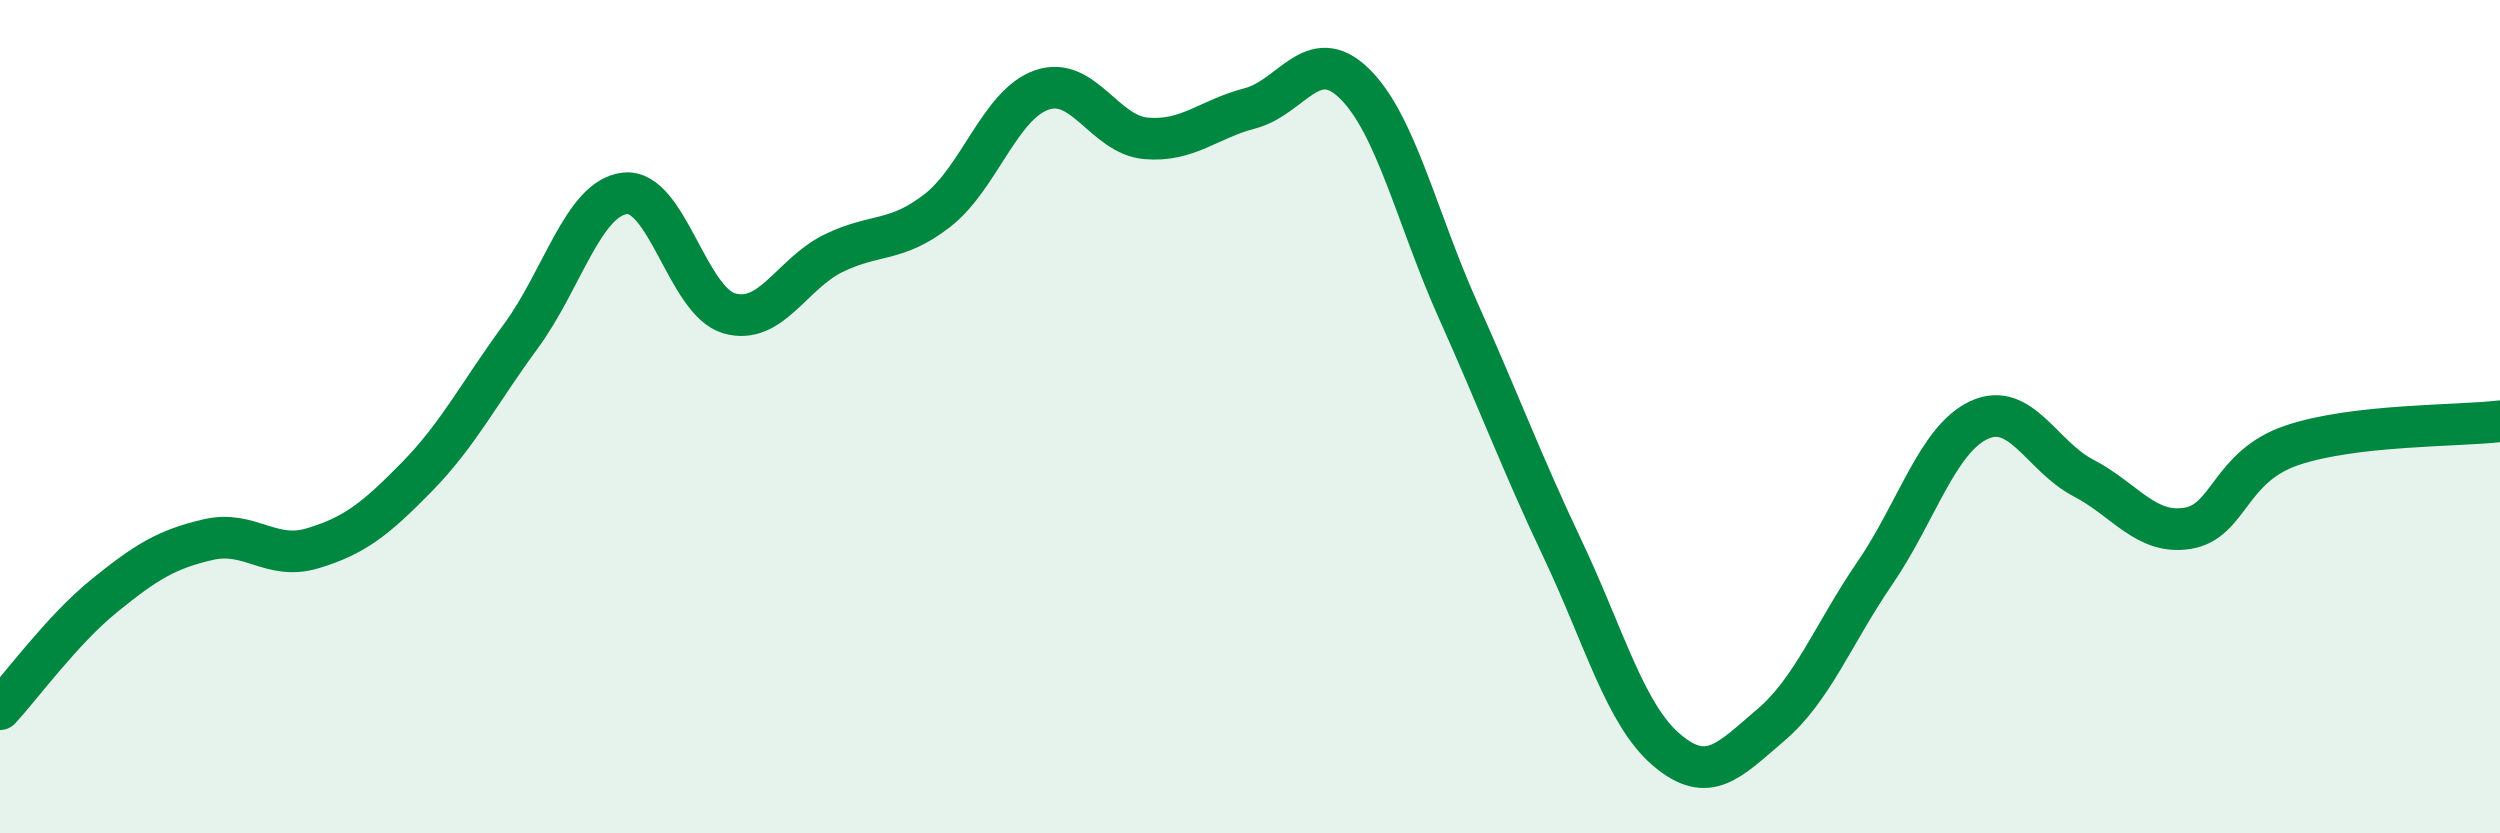
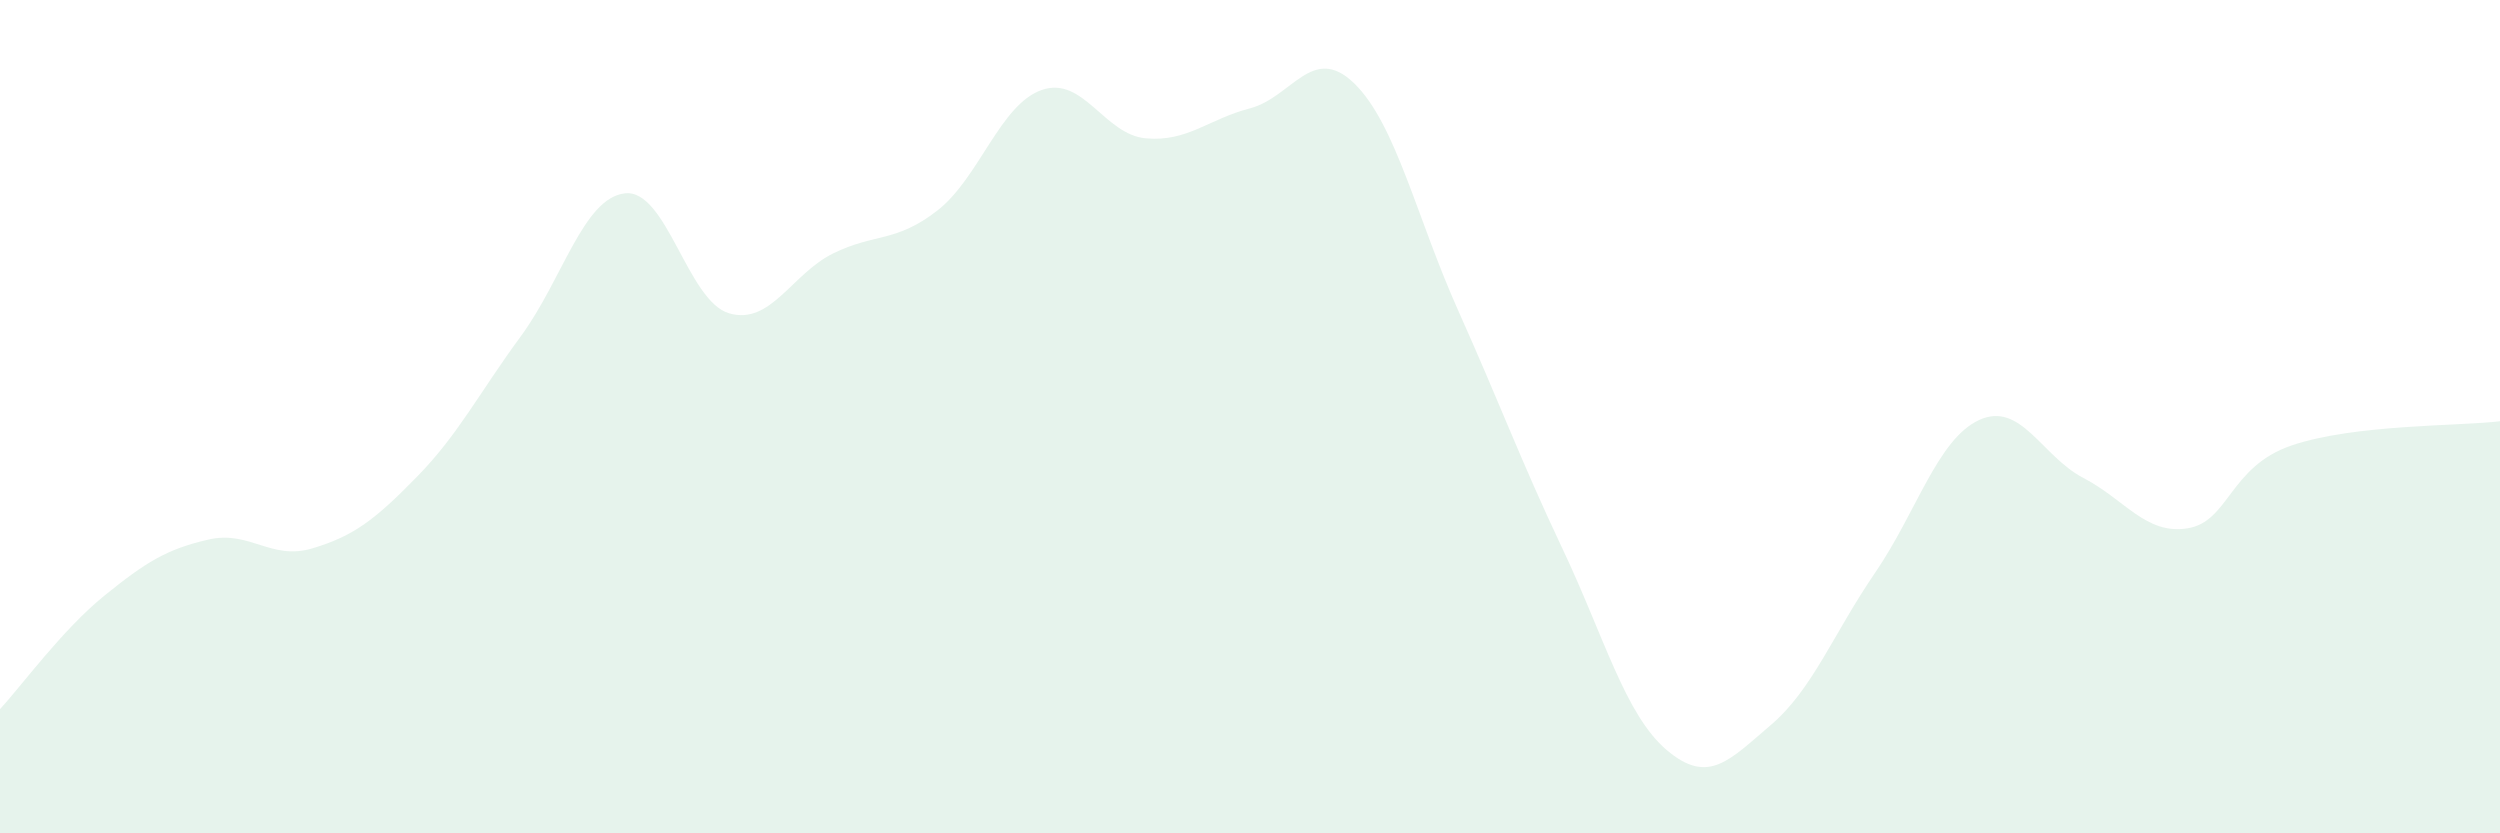
<svg xmlns="http://www.w3.org/2000/svg" width="60" height="20" viewBox="0 0 60 20">
  <path d="M 0,17.02 C 0.5,16.48 1.5,15.11 2.5,14.3 C 3.5,13.49 4,13.18 5,12.95 C 6,12.72 6.5,13.46 7.5,13.16 C 8.5,12.86 9,12.47 10,11.45 C 11,10.43 11.5,9.43 12.5,8.07 C 13.5,6.71 14,4.75 15,4.64 C 16,4.53 16.5,7.23 17.5,7.52 C 18.5,7.81 19,6.57 20,6.08 C 21,5.59 21.5,5.83 22.5,5.05 C 23.5,4.27 24,2.51 25,2.16 C 26,1.81 26.5,3.23 27.5,3.32 C 28.5,3.41 29,2.86 30,2.6 C 31,2.34 31.5,1.03 32.5,2 C 33.5,2.97 34,5.23 35,7.46 C 36,9.69 36.5,11.06 37.5,13.17 C 38.5,15.28 39,17.15 40,18 C 41,18.85 41.5,18.25 42.5,17.4 C 43.5,16.55 44,15.21 45,13.75 C 46,12.29 46.5,10.54 47.5,10.08 C 48.5,9.62 49,10.95 50,11.47 C 51,11.99 51.5,12.84 52.5,12.68 C 53.5,12.52 53.5,11.2 55,10.69 C 56.5,10.18 59,10.23 60,10.11L60 20L0 20Z" fill="#008740" opacity="0.1" stroke-linecap="round" stroke-linejoin="round" />
-   <path d="M 0,17.02 C 0.5,16.48 1.5,15.11 2.5,14.3 C 3.5,13.49 4,13.18 5,12.95 C 6,12.72 6.5,13.46 7.5,13.16 C 8.5,12.86 9,12.47 10,11.45 C 11,10.43 11.5,9.43 12.5,8.07 C 13.5,6.71 14,4.75 15,4.64 C 16,4.53 16.5,7.23 17.5,7.52 C 18.5,7.81 19,6.57 20,6.08 C 21,5.59 21.5,5.83 22.5,5.05 C 23.5,4.27 24,2.51 25,2.16 C 26,1.81 26.5,3.23 27.5,3.32 C 28.5,3.41 29,2.86 30,2.6 C 31,2.34 31.5,1.03 32.5,2 C 33.5,2.97 34,5.23 35,7.46 C 36,9.69 36.5,11.06 37.5,13.17 C 38.5,15.28 39,17.15 40,18 C 41,18.85 41.5,18.25 42.5,17.4 C 43.5,16.55 44,15.21 45,13.75 C 46,12.29 46.5,10.54 47.5,10.08 C 48.5,9.62 49,10.95 50,11.47 C 51,11.99 51.5,12.84 52.5,12.68 C 53.5,12.52 53.5,11.2 55,10.69 C 56.5,10.18 59,10.23 60,10.11" stroke="#008740" stroke-width="1" fill="none" stroke-linecap="round" stroke-linejoin="round" />
</svg>